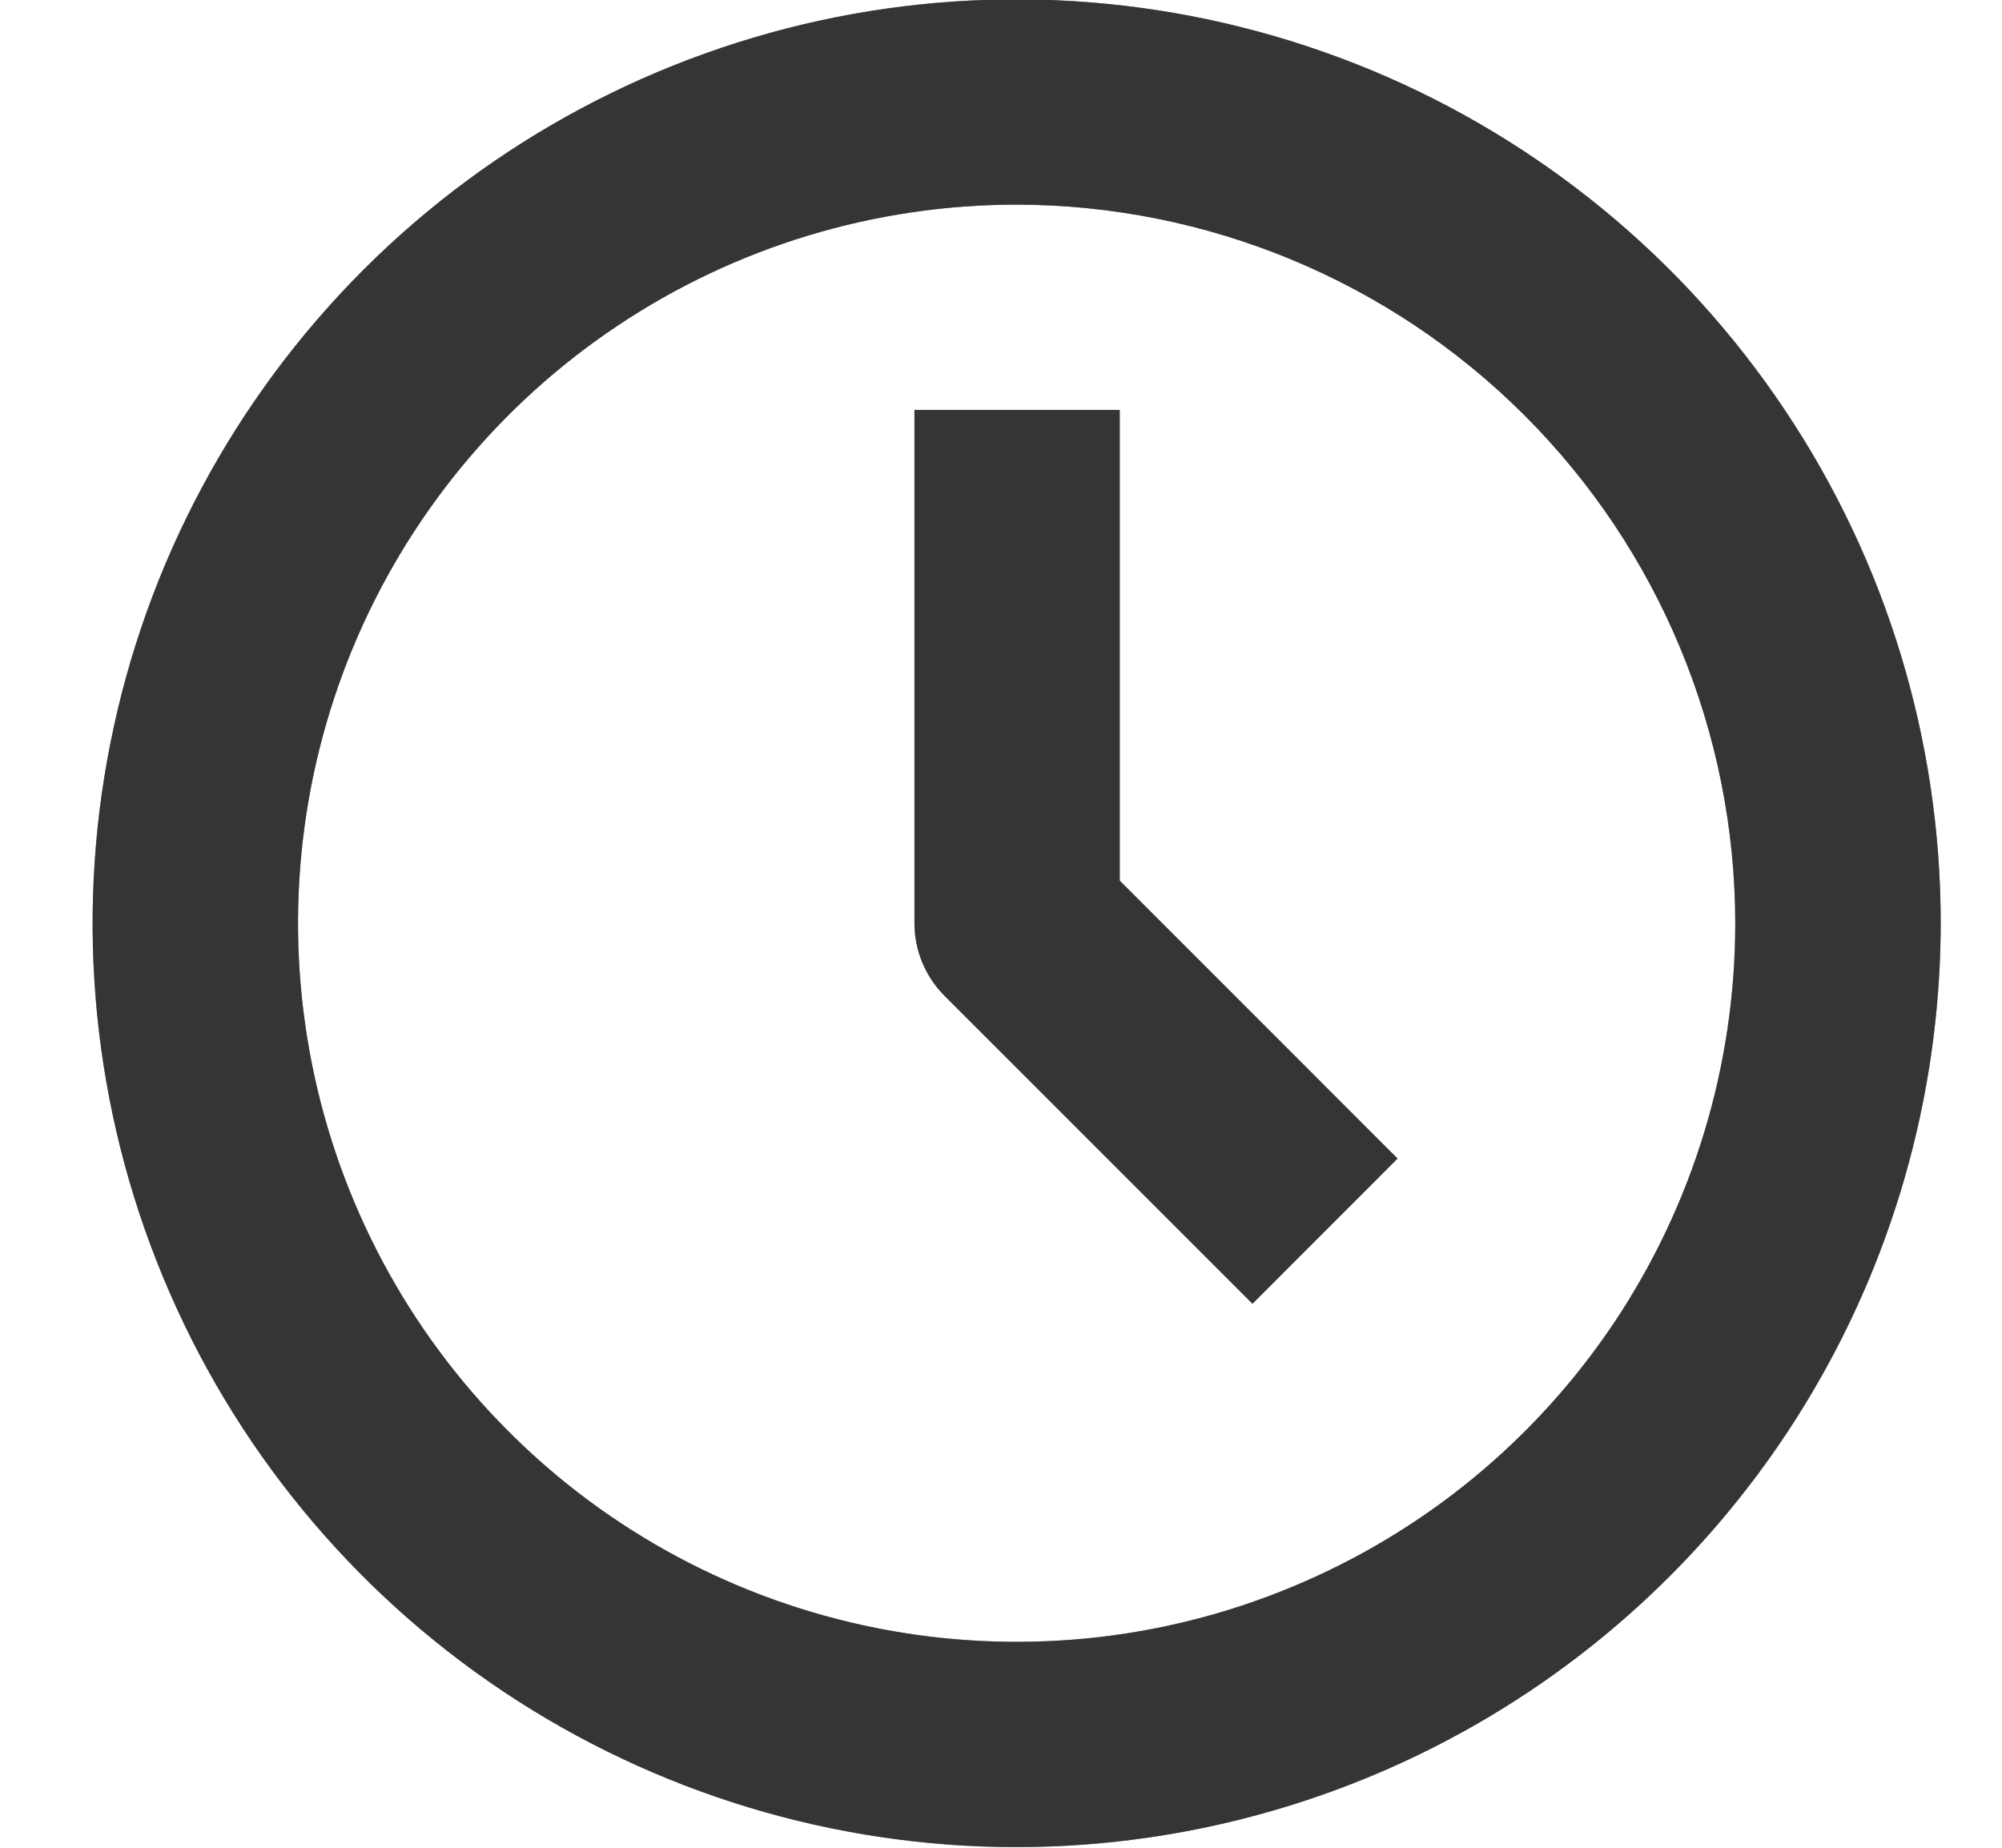
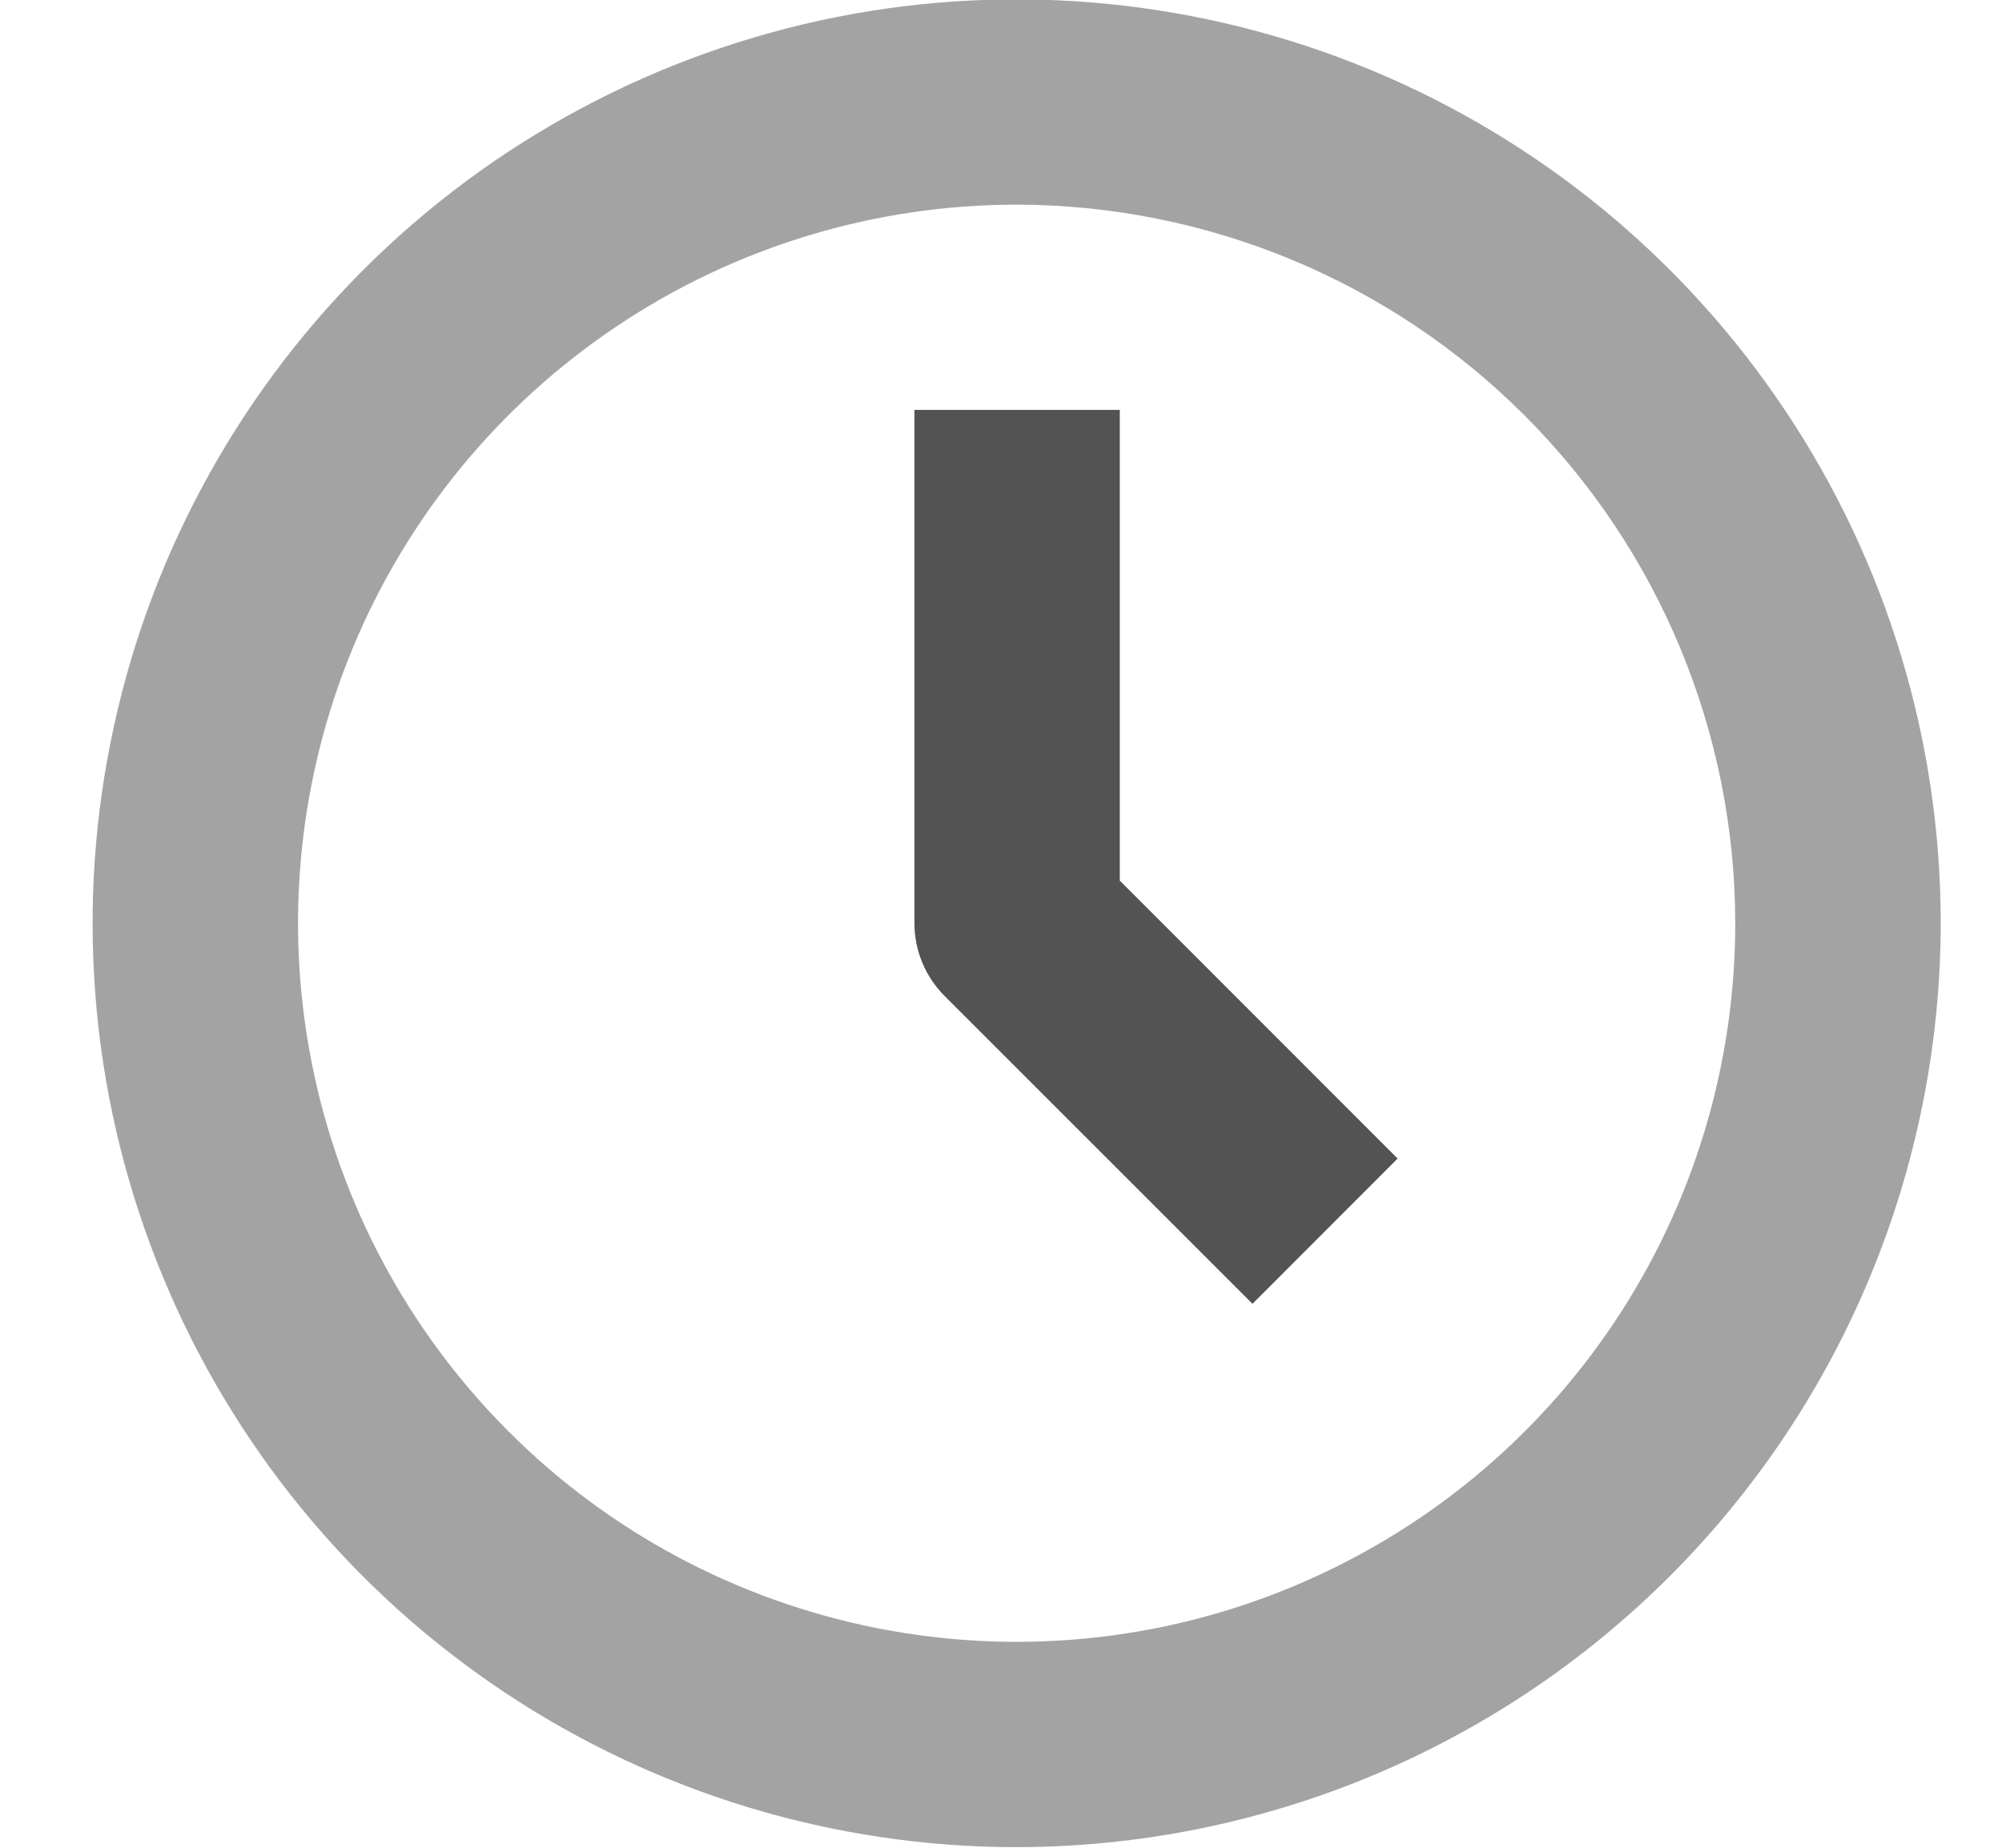
<svg xmlns="http://www.w3.org/2000/svg" width="13" height="12" viewBox="0 0 13 12" fill="none">
-   <path d="M6.602 11.996C5.415 11.996 4.255 11.644 3.268 10.985C2.281 10.326 1.512 9.389 1.058 8.292C0.604 7.196 0.485 5.989 0.717 4.826C0.948 3.662 1.52 2.593 2.359 1.753C3.198 0.914 4.267 0.343 5.431 0.111C6.595 -0.12 7.801 -0.001 8.898 0.453C9.994 0.907 10.931 1.676 11.59 2.663C12.25 3.649 12.602 4.809 12.602 5.996C12.6 7.587 11.967 9.112 10.842 10.237C9.717 11.362 8.192 11.994 6.602 11.996ZM6.602 1.329C5.679 1.329 4.776 1.603 4.009 2.116C3.241 2.629 2.643 3.358 2.29 4.21C1.937 5.063 1.845 6.001 2.025 6.907C2.205 7.812 2.649 8.643 3.302 9.296C3.954 9.949 4.786 10.393 5.691 10.573C6.596 10.753 7.535 10.661 8.387 10.307C9.24 9.954 9.969 9.356 10.482 8.589C10.995 7.821 11.268 6.919 11.268 5.996C11.267 4.759 10.775 3.573 9.9 2.698C9.025 1.823 7.839 1.331 6.602 1.329Z" fill="#828282" />
-   <path d="M6.602 11.996C5.415 11.996 4.255 11.644 3.268 10.985C2.281 10.326 1.512 9.389 1.058 8.292C0.604 7.196 0.485 5.989 0.717 4.826C0.948 3.662 1.52 2.593 2.359 1.753C3.198 0.914 4.267 0.343 5.431 0.111C6.595 -0.12 7.801 -0.001 8.898 0.453C9.994 0.907 10.931 1.676 11.59 2.663C12.25 3.649 12.602 4.809 12.602 5.996C12.6 7.587 11.967 9.112 10.842 10.237C9.717 11.362 8.192 11.994 6.602 11.996ZM6.602 1.329C5.679 1.329 4.776 1.603 4.009 2.116C3.241 2.629 2.643 3.358 2.29 4.21C1.937 5.063 1.845 6.001 2.025 6.907C2.205 7.812 2.649 8.643 3.302 9.296C3.954 9.949 4.786 10.393 5.691 10.573C6.596 10.753 7.535 10.661 8.387 10.307C9.24 9.954 9.969 9.356 10.482 8.589C10.995 7.821 11.268 6.919 11.268 5.996C11.267 4.759 10.775 3.573 9.9 2.698C9.025 1.823 7.839 1.331 6.602 1.329Z" fill="black" fill-opacity="0.2" />
-   <path d="M6.602 11.996C5.415 11.996 4.255 11.644 3.268 10.985C2.281 10.326 1.512 9.389 1.058 8.292C0.604 7.196 0.485 5.989 0.717 4.826C0.948 3.662 1.52 2.593 2.359 1.753C3.198 0.914 4.267 0.343 5.431 0.111C6.595 -0.12 7.801 -0.001 8.898 0.453C9.994 0.907 10.931 1.676 11.59 2.663C12.25 3.649 12.602 4.809 12.602 5.996C12.6 7.587 11.967 9.112 10.842 10.237C9.717 11.362 8.192 11.994 6.602 11.996ZM6.602 1.329C5.679 1.329 4.776 1.603 4.009 2.116C3.241 2.629 2.643 3.358 2.29 4.21C1.937 5.063 1.845 6.001 2.025 6.907C2.205 7.812 2.649 8.643 3.302 9.296C3.954 9.949 4.786 10.393 5.691 10.573C6.596 10.753 7.535 10.661 8.387 10.307C9.24 9.954 9.969 9.356 10.482 8.589C10.995 7.821 11.268 6.919 11.268 5.996C11.267 4.759 10.775 3.573 9.9 2.698C9.025 1.823 7.839 1.331 6.602 1.329Z" fill="black" fill-opacity="0.2" />
  <path d="M6.602 11.996C5.415 11.996 4.255 11.644 3.268 10.985C2.281 10.326 1.512 9.389 1.058 8.292C0.604 7.196 0.485 5.989 0.717 4.826C0.948 3.662 1.52 2.593 2.359 1.753C3.198 0.914 4.267 0.343 5.431 0.111C6.595 -0.12 7.801 -0.001 8.898 0.453C9.994 0.907 10.931 1.676 11.59 2.663C12.25 3.649 12.602 4.809 12.602 5.996C12.6 7.587 11.967 9.112 10.842 10.237C9.717 11.362 8.192 11.994 6.602 11.996ZM6.602 1.329C5.679 1.329 4.776 1.603 4.009 2.116C3.241 2.629 2.643 3.358 2.29 4.21C1.937 5.063 1.845 6.001 2.025 6.907C2.205 7.812 2.649 8.643 3.302 9.296C3.954 9.949 4.786 10.393 5.691 10.573C6.596 10.753 7.535 10.661 8.387 10.307C9.24 9.954 9.969 9.356 10.482 8.589C10.995 7.821 11.268 6.919 11.268 5.996C11.267 4.759 10.775 3.573 9.9 2.698C9.025 1.823 7.839 1.331 6.602 1.329Z" fill="black" fill-opacity="0.2" />
  <path d="M6.602 11.996C5.415 11.996 4.255 11.644 3.268 10.985C2.281 10.326 1.512 9.389 1.058 8.292C0.604 7.196 0.485 5.989 0.717 4.826C0.948 3.662 1.52 2.593 2.359 1.753C3.198 0.914 4.267 0.343 5.431 0.111C6.595 -0.12 7.801 -0.001 8.898 0.453C9.994 0.907 10.931 1.676 11.59 2.663C12.25 3.649 12.602 4.809 12.602 5.996C12.6 7.587 11.967 9.112 10.842 10.237C9.717 11.362 8.192 11.994 6.602 11.996ZM6.602 1.329C5.679 1.329 4.776 1.603 4.009 2.116C3.241 2.629 2.643 3.358 2.29 4.21C1.937 5.063 1.845 6.001 2.025 6.907C2.205 7.812 2.649 8.643 3.302 9.296C3.954 9.949 4.786 10.393 5.691 10.573C6.596 10.753 7.535 10.661 8.387 10.307C9.24 9.954 9.969 9.356 10.482 8.589C10.995 7.821 11.268 6.919 11.268 5.996C11.267 4.759 10.775 3.573 9.9 2.698C9.025 1.823 7.839 1.331 6.602 1.329Z" fill="black" fill-opacity="0.2" />
  <path d="M8.133 8.467L6.133 6.467C6.008 6.342 5.938 6.172 5.938 5.995V2.662H7.271V5.719L9.075 7.524L8.133 8.467Z" fill="#828282" />
  <path d="M8.133 8.467L6.133 6.467C6.008 6.342 5.938 6.172 5.938 5.995V2.662H7.271V5.719L9.075 7.524L8.133 8.467Z" fill="black" fill-opacity="0.2" />
  <path d="M8.133 8.467L6.133 6.467C6.008 6.342 5.938 6.172 5.938 5.995V2.662H7.271V5.719L9.075 7.524L8.133 8.467Z" fill="black" fill-opacity="0.2" />
-   <path d="M8.133 8.467L6.133 6.467C6.008 6.342 5.938 6.172 5.938 5.995V2.662H7.271V5.719L9.075 7.524L8.133 8.467Z" fill="black" fill-opacity="0.2" />
-   <path d="M8.133 8.467L6.133 6.467C6.008 6.342 5.938 6.172 5.938 5.995V2.662H7.271V5.719L9.075 7.524L8.133 8.467Z" fill="black" fill-opacity="0.2" />
</svg>